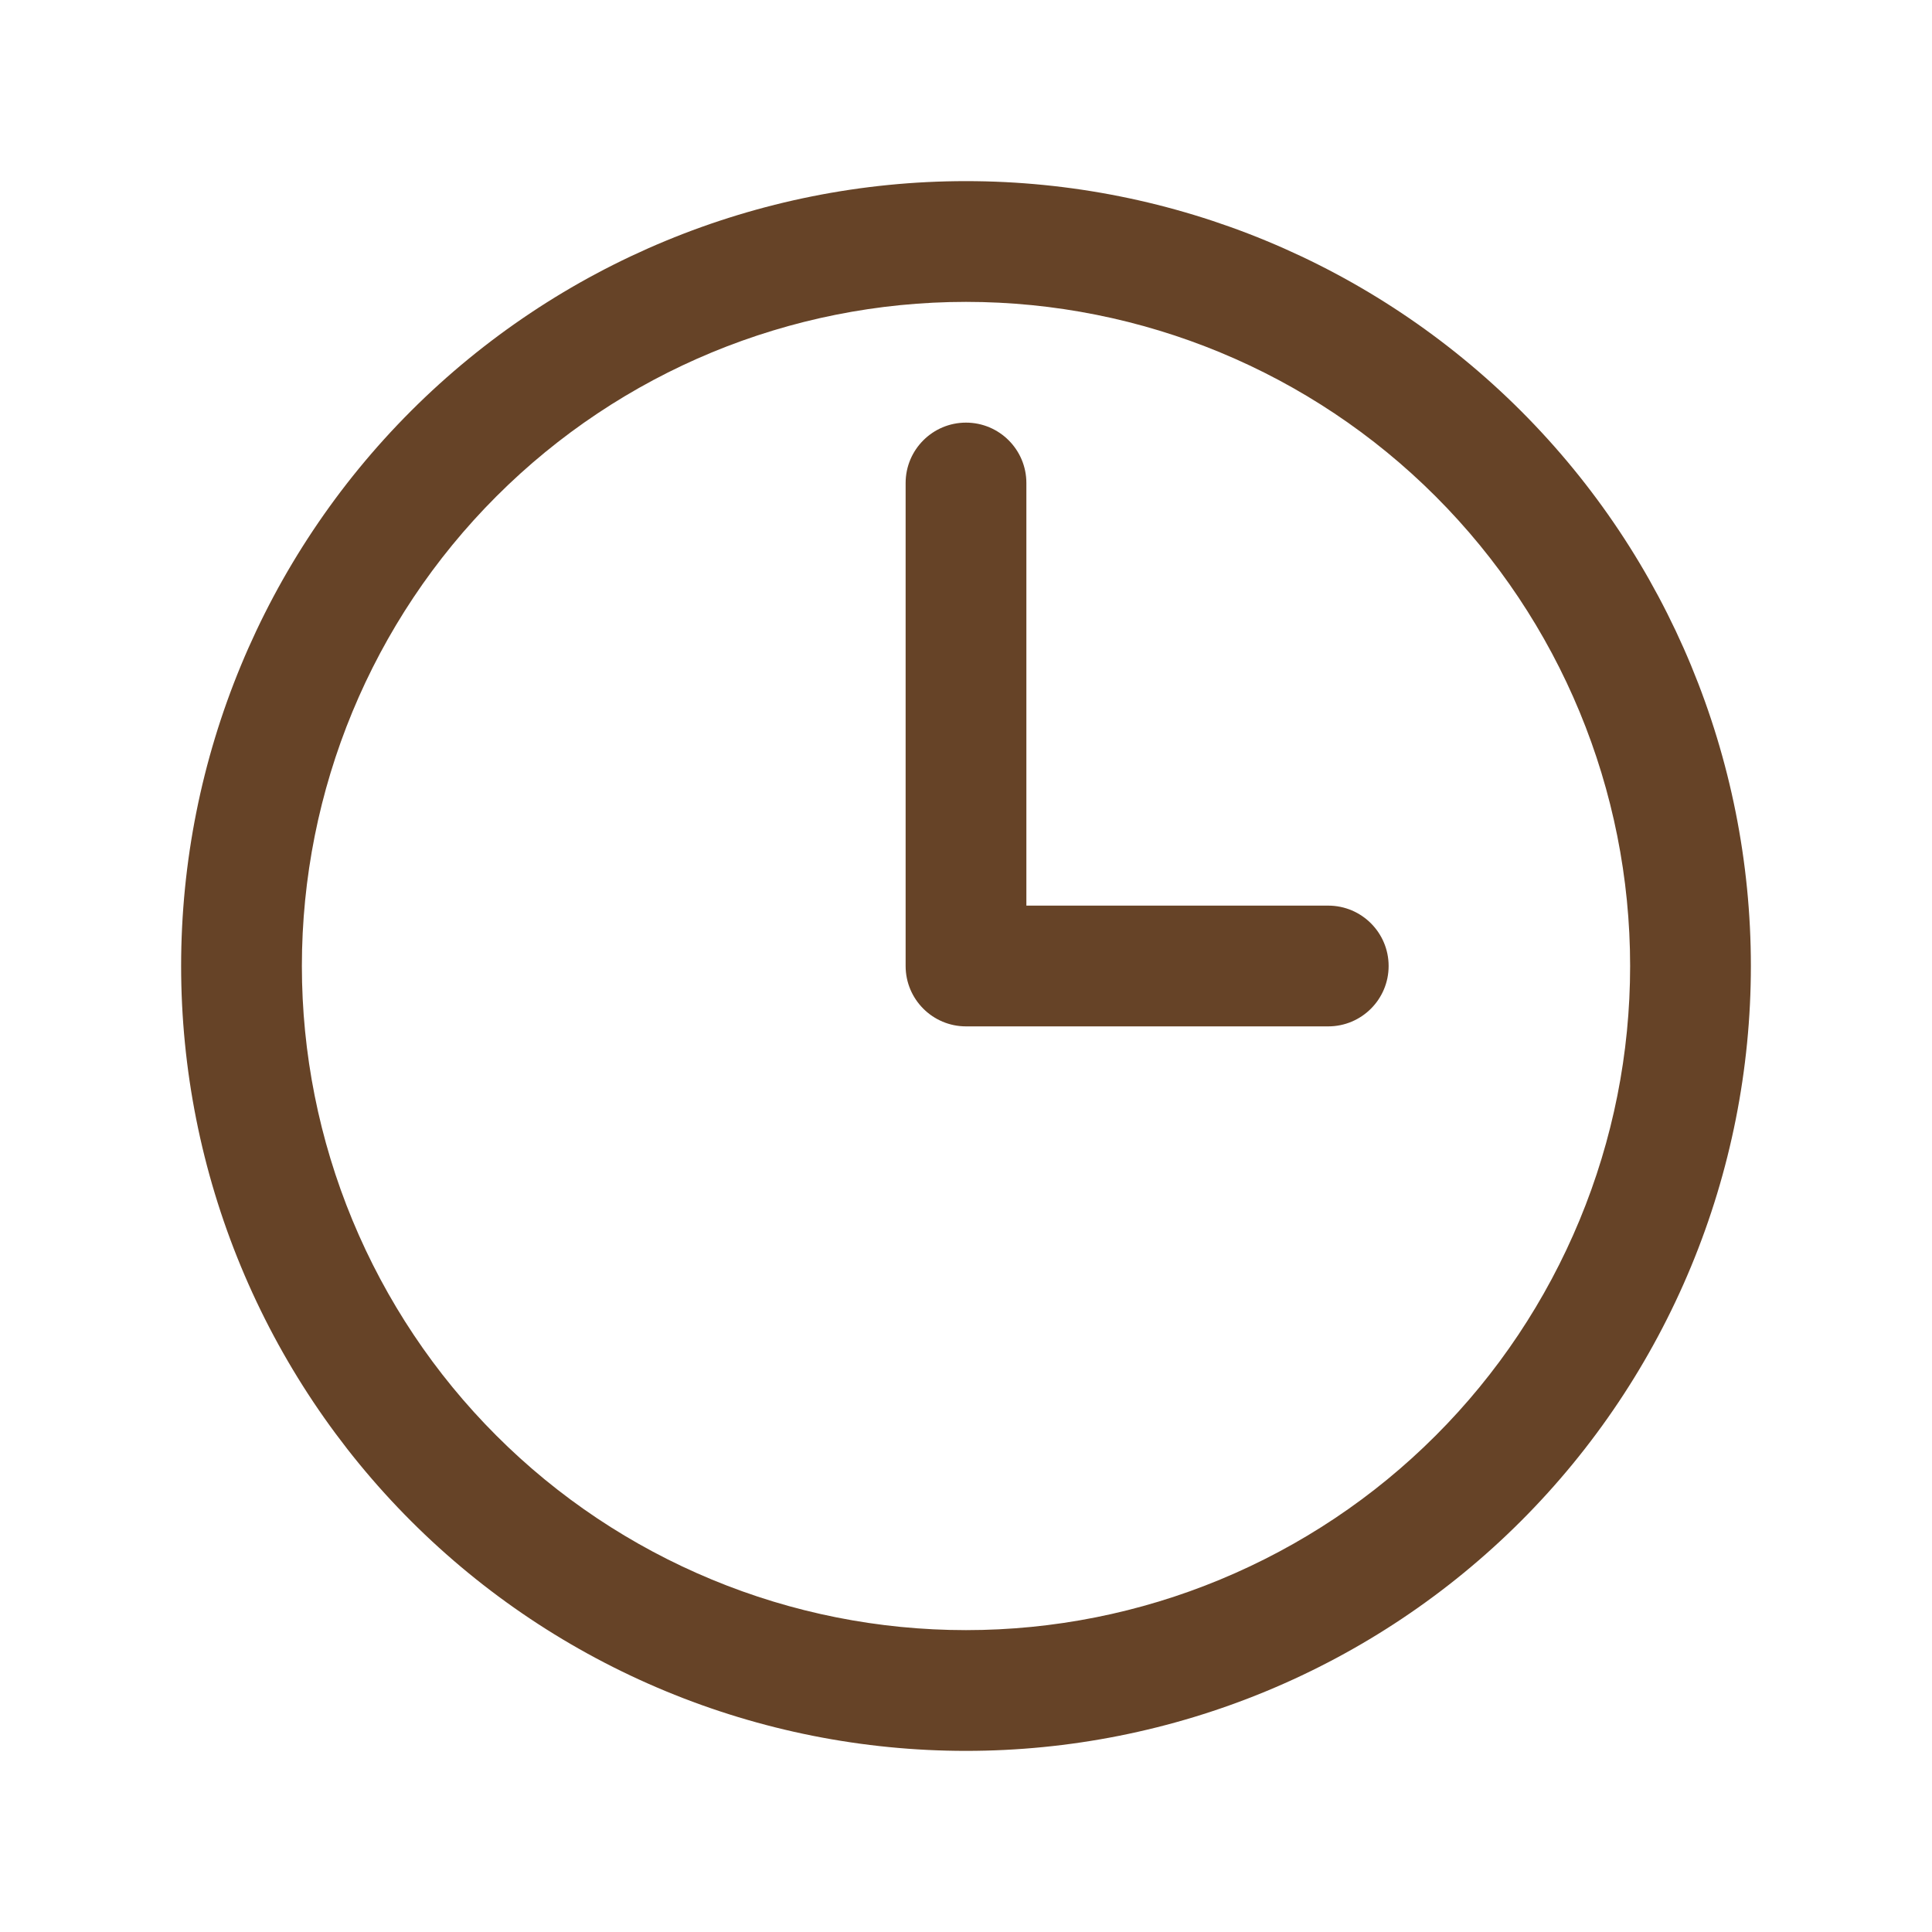
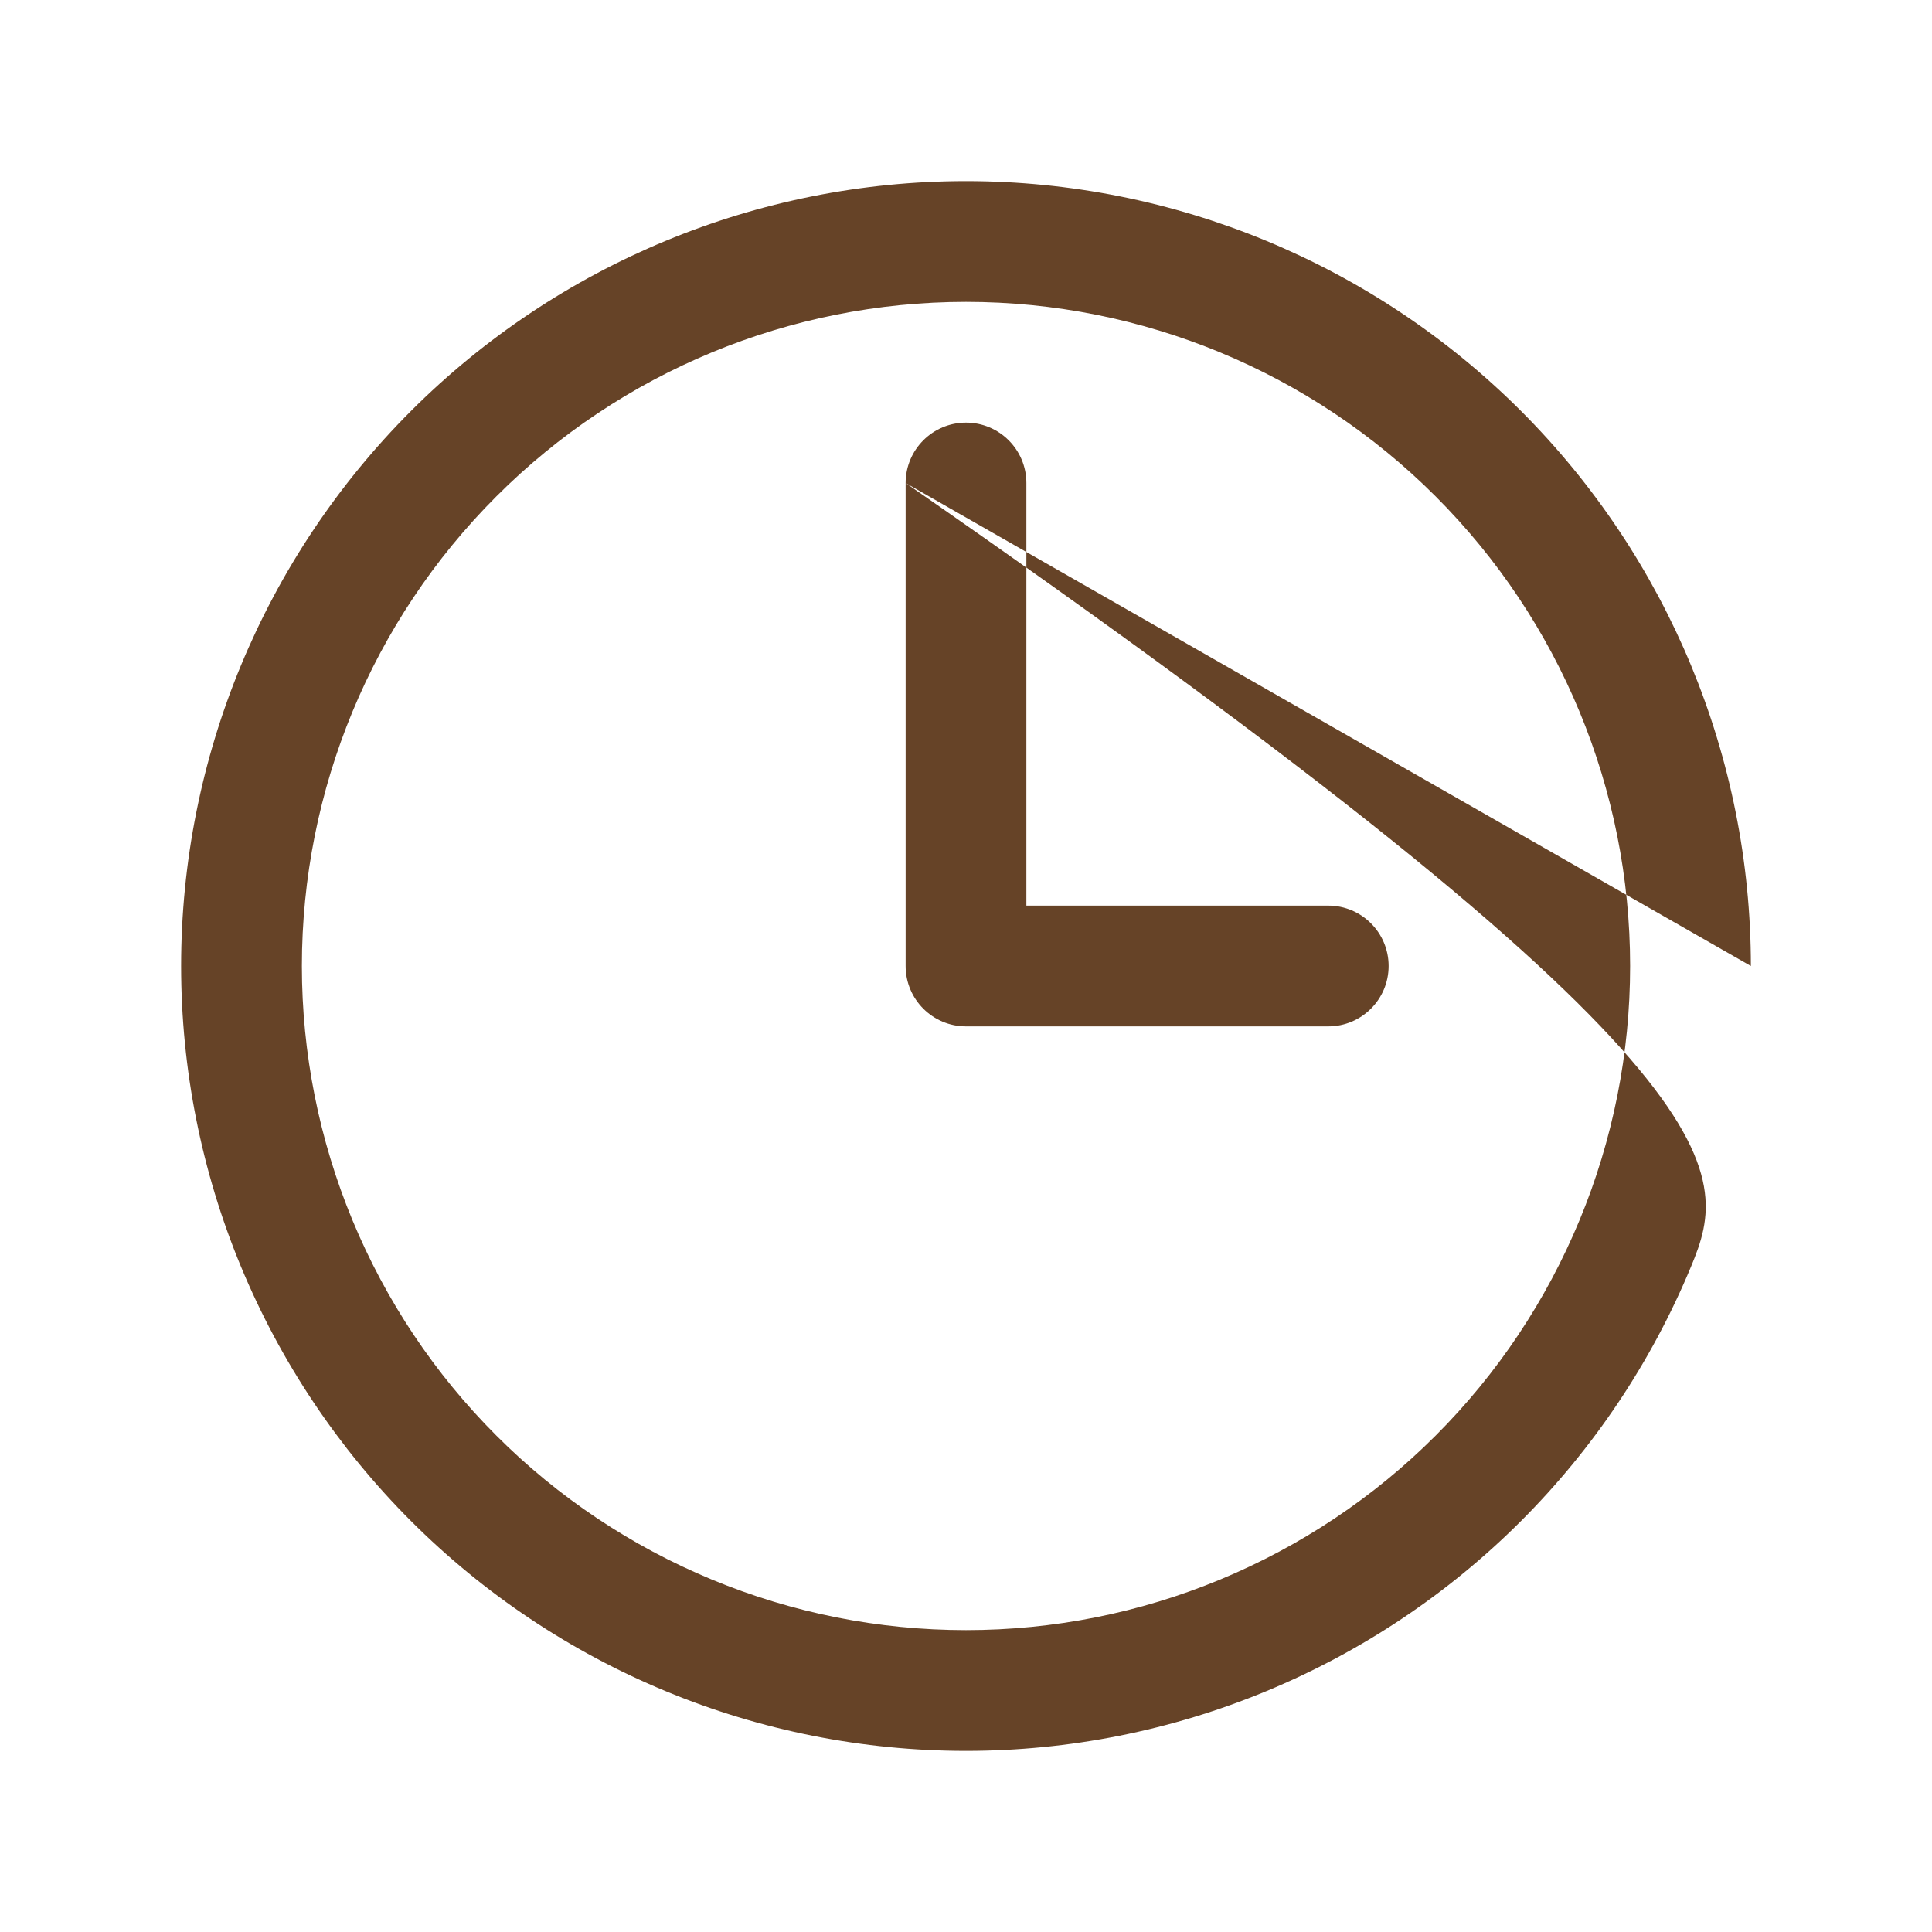
<svg xmlns="http://www.w3.org/2000/svg" width="40" height="40" viewBox="0 0 40 40" fill="none">
-   <path d="M33.75 20C33.75 16.353 32.302 12.855 29.723 10.277C27.145 7.698 23.647 6.25 20 6.25C16.353 6.25 12.855 7.698 10.277 10.277C7.698 12.855 6.25 16.353 6.25 20C6.25 21.806 6.606 23.594 7.297 25.262C7.988 26.93 9 28.447 10.277 29.723C11.553 31 13.07 32.012 14.738 32.703C16.406 33.395 18.194 33.75 20 33.75C21.806 33.75 23.594 33.395 25.262 32.703C26.93 32.012 28.447 31 29.723 29.723C31 28.447 32.012 26.93 32.703 25.262C33.395 23.594 33.75 21.806 33.75 20ZM18.75 10C18.75 9.31 19.31 8.75 20 8.75C20.69 8.75 21.25 9.31 21.25 10V18.75H27.5C28.19 18.75 28.75 19.31 28.75 20C28.75 20.69 28.19 21.25 27.5 21.25H20C19.31 21.25 18.75 20.69 18.75 20V10ZM36.25 20C36.25 22.134 35.83 24.247 35.013 26.219C34.196 28.191 33 29.982 31.491 31.491C29.982 33 28.191 34.196 26.219 35.013C24.247 35.83 22.134 36.25 20 36.25C17.866 36.25 15.752 35.83 13.781 35.013C11.809 34.196 10.018 33 8.509 31.491C7 29.982 5.804 28.191 4.987 26.219C4.17 24.247 3.75 22.134 3.75 20C3.75 15.69 5.462 11.557 8.509 8.509C11.557 5.462 15.69 3.75 20 3.75C24.31 3.75 28.443 5.462 31.491 8.509C34.538 11.557 36.25 15.69 36.25 20Z" fill="#664327" />
+   <path d="M33.75 20C33.75 16.353 32.302 12.855 29.723 10.277C27.145 7.698 23.647 6.25 20 6.25C16.353 6.25 12.855 7.698 10.277 10.277C7.698 12.855 6.25 16.353 6.25 20C6.25 21.806 6.606 23.594 7.297 25.262C7.988 26.93 9 28.447 10.277 29.723C11.553 31 13.07 32.012 14.738 32.703C16.406 33.395 18.194 33.75 20 33.75C21.806 33.75 23.594 33.395 25.262 32.703C26.93 32.012 28.447 31 29.723 29.723C31 28.447 32.012 26.93 32.703 25.262C33.395 23.594 33.75 21.806 33.75 20ZM18.75 10C18.75 9.31 19.31 8.75 20 8.75C20.69 8.75 21.25 9.31 21.25 10V18.75H27.5C28.19 18.75 28.75 19.31 28.75 20C28.75 20.69 28.19 21.25 27.5 21.25H20C19.31 21.25 18.75 20.69 18.75 20V10ZC36.25 22.134 35.83 24.247 35.013 26.219C34.196 28.191 33 29.982 31.491 31.491C29.982 33 28.191 34.196 26.219 35.013C24.247 35.83 22.134 36.25 20 36.25C17.866 36.25 15.752 35.83 13.781 35.013C11.809 34.196 10.018 33 8.509 31.491C7 29.982 5.804 28.191 4.987 26.219C4.17 24.247 3.75 22.134 3.75 20C3.75 15.69 5.462 11.557 8.509 8.509C11.557 5.462 15.69 3.75 20 3.75C24.31 3.75 28.443 5.462 31.491 8.509C34.538 11.557 36.25 15.69 36.25 20Z" fill="#664327" />
</svg>